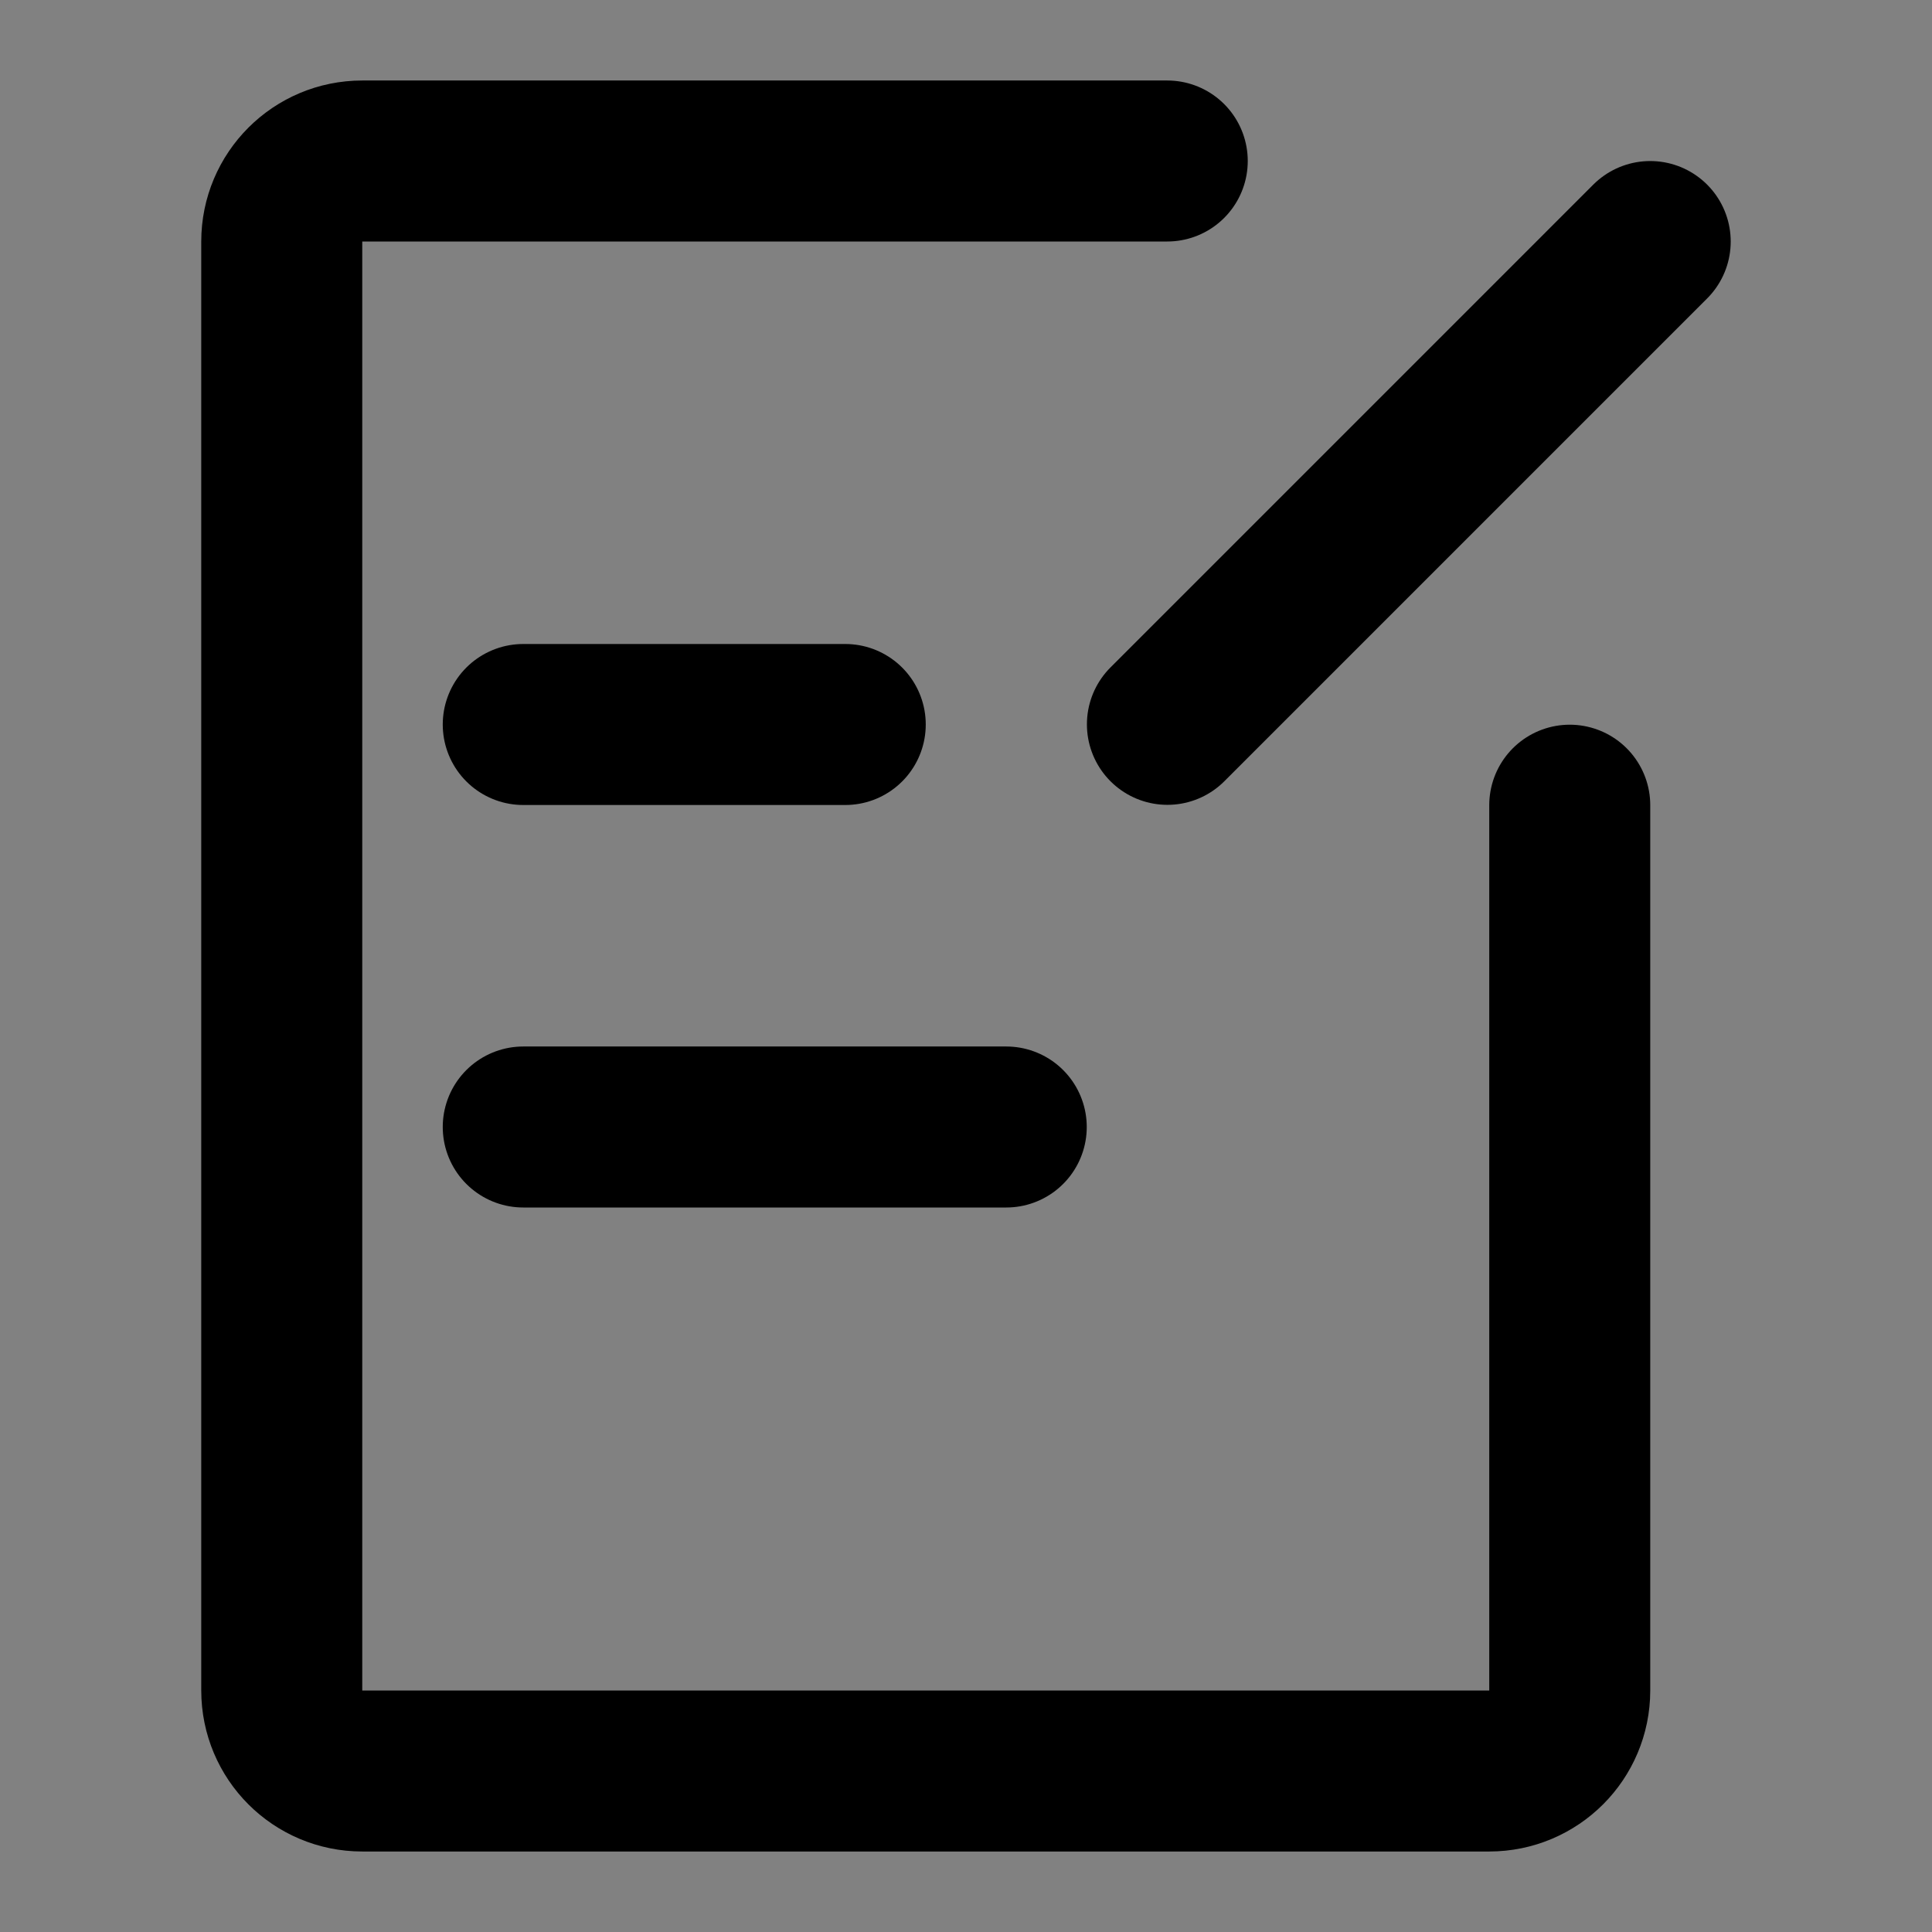
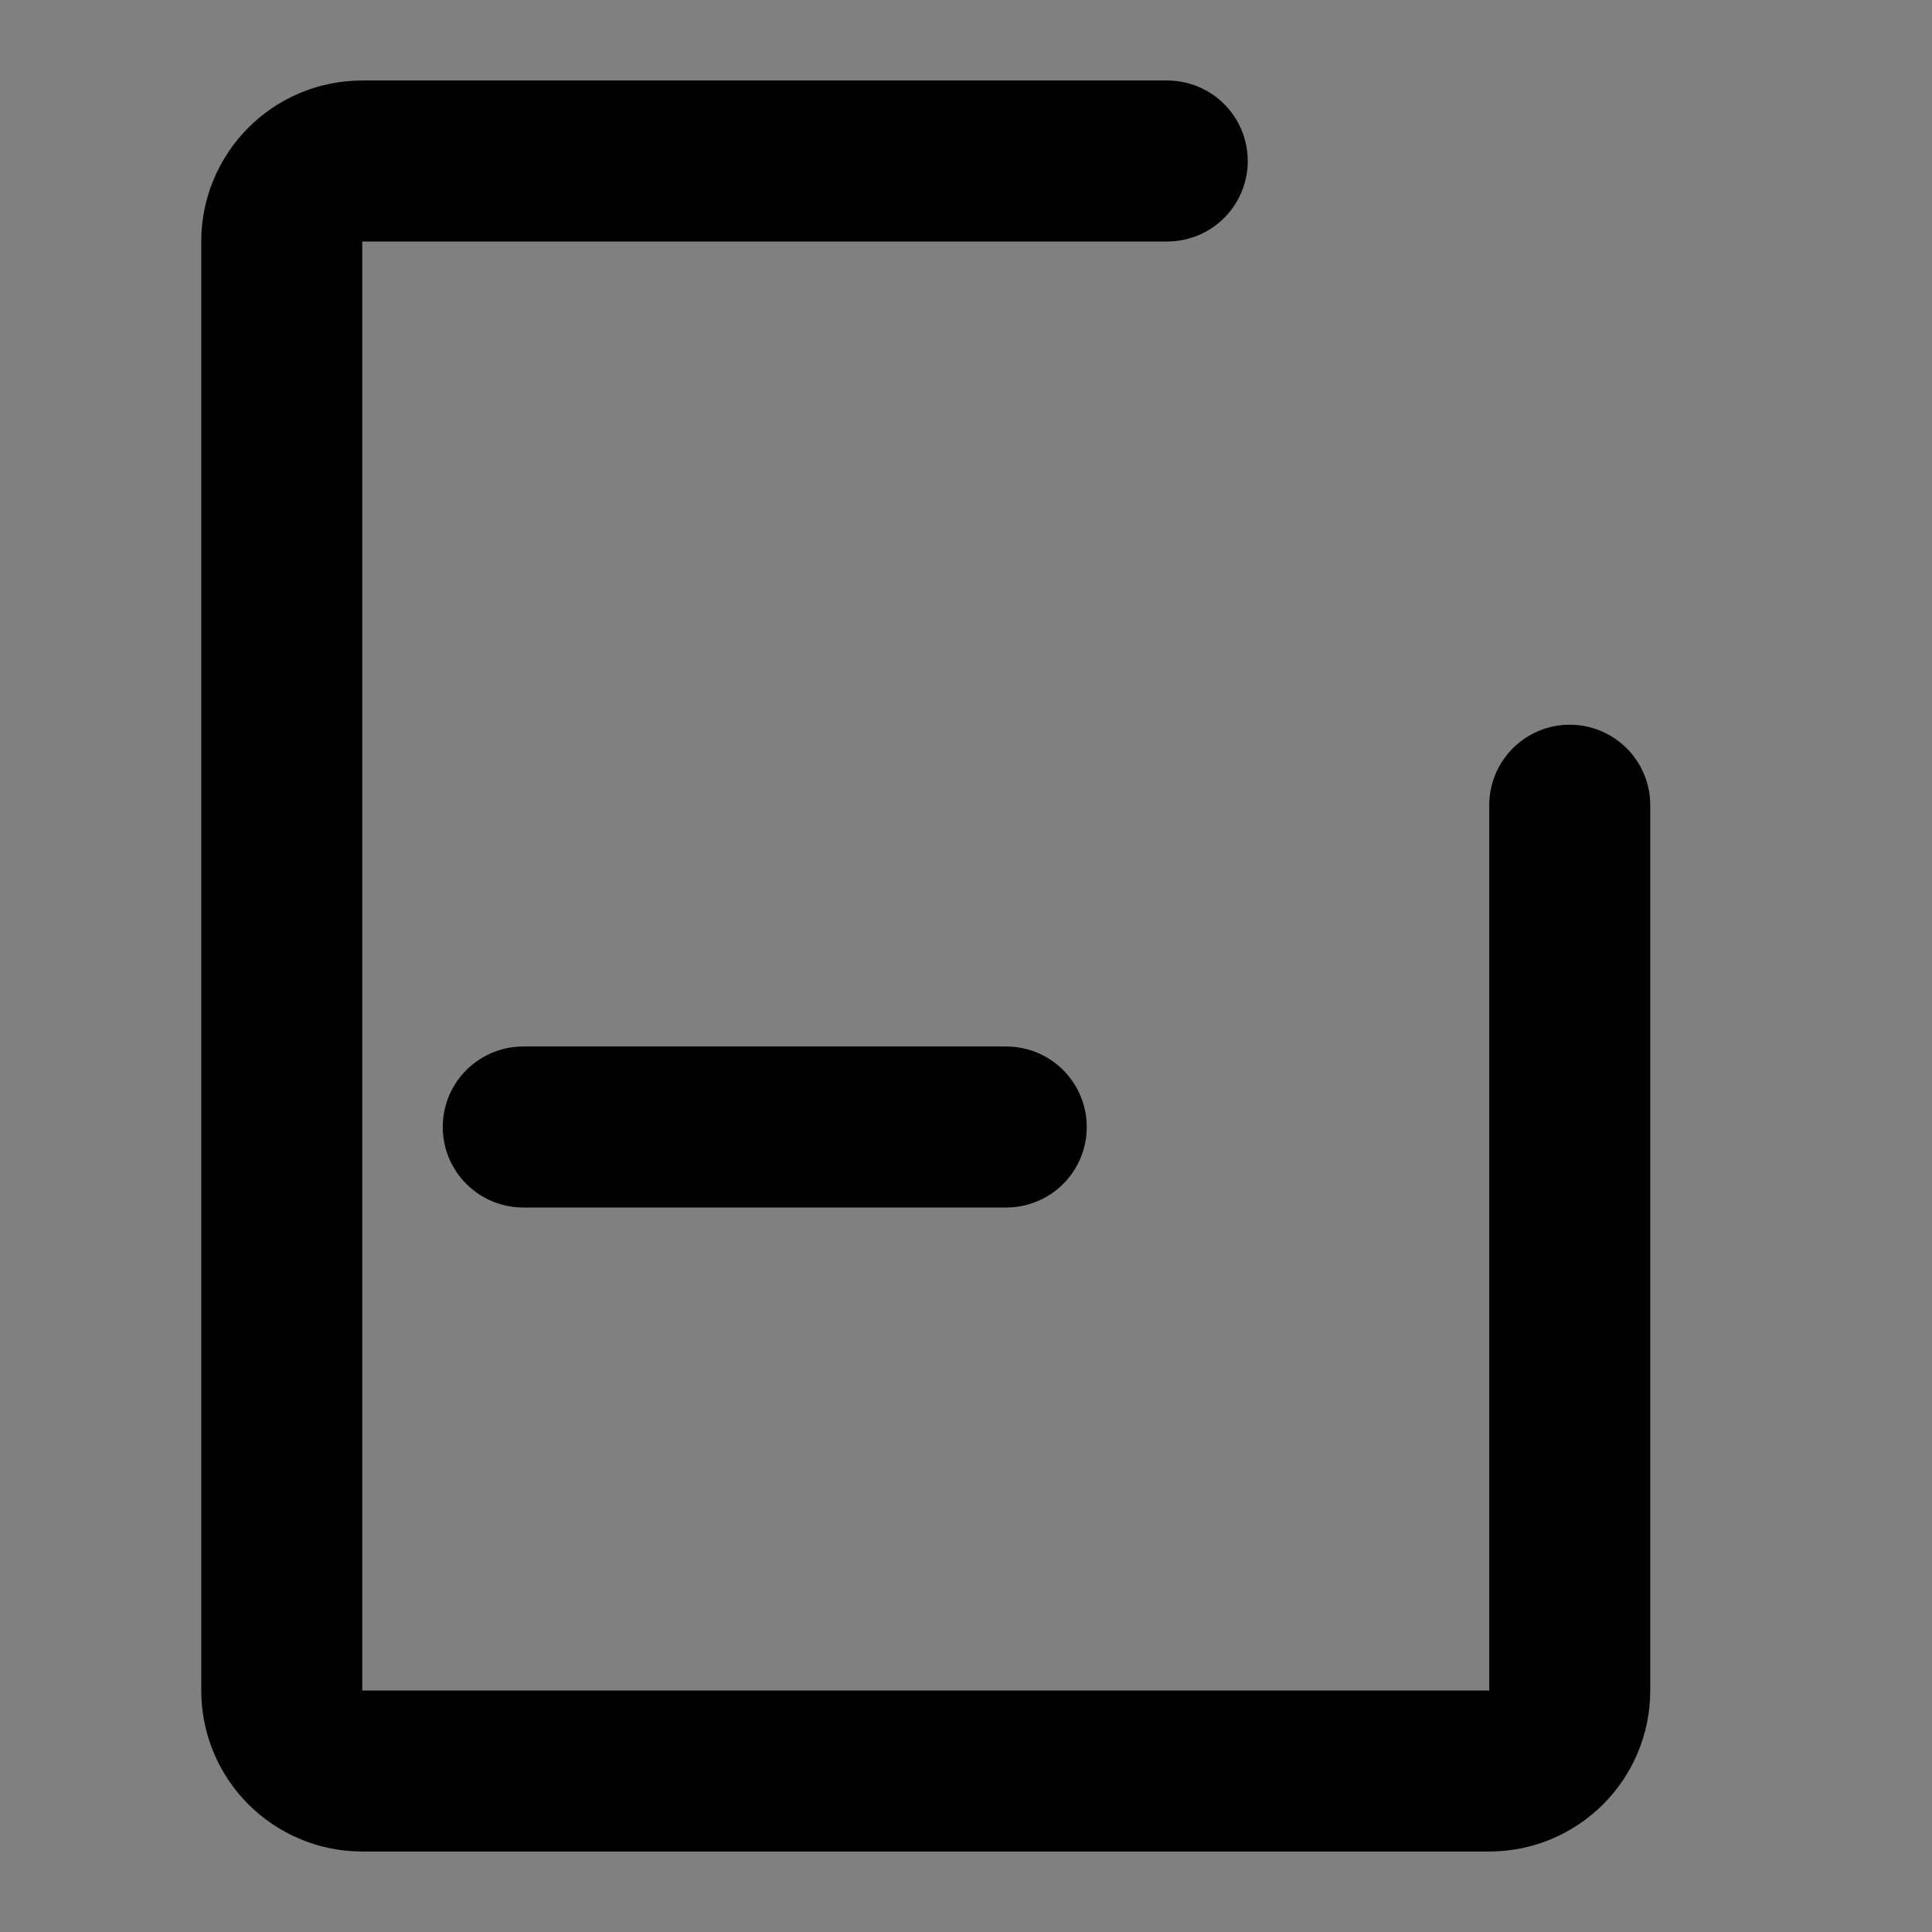
<svg xmlns="http://www.w3.org/2000/svg" width="48" height="48" viewBox="0 0 48 48" fill="none">
  <rect x="0" y="0" width="48" height="48" fill="#808080" stroke="none" />
-   <rect width="48" height="48" fill="white" fill-opacity="0.01" />
  <path d="M29 4H9C7.895 4 7 4.895 7 6V42C7 43.105 7.895 44 9 44H37C38.105 44 39 43.105 39 42V20.005" stroke="black" stroke-width="4" stroke-linecap="round" stroke-linejoin="round" />
-   <path d="M13 18H21" stroke="black" stroke-width="4" stroke-linecap="round" />
  <path d="M13 28H25" stroke="black" stroke-width="4" stroke-linecap="round" />
-   <path d="M40.999 6.001L29.004 17.996" stroke="black" stroke-width="4" stroke-linecap="round" stroke-linejoin="round" />
</svg>